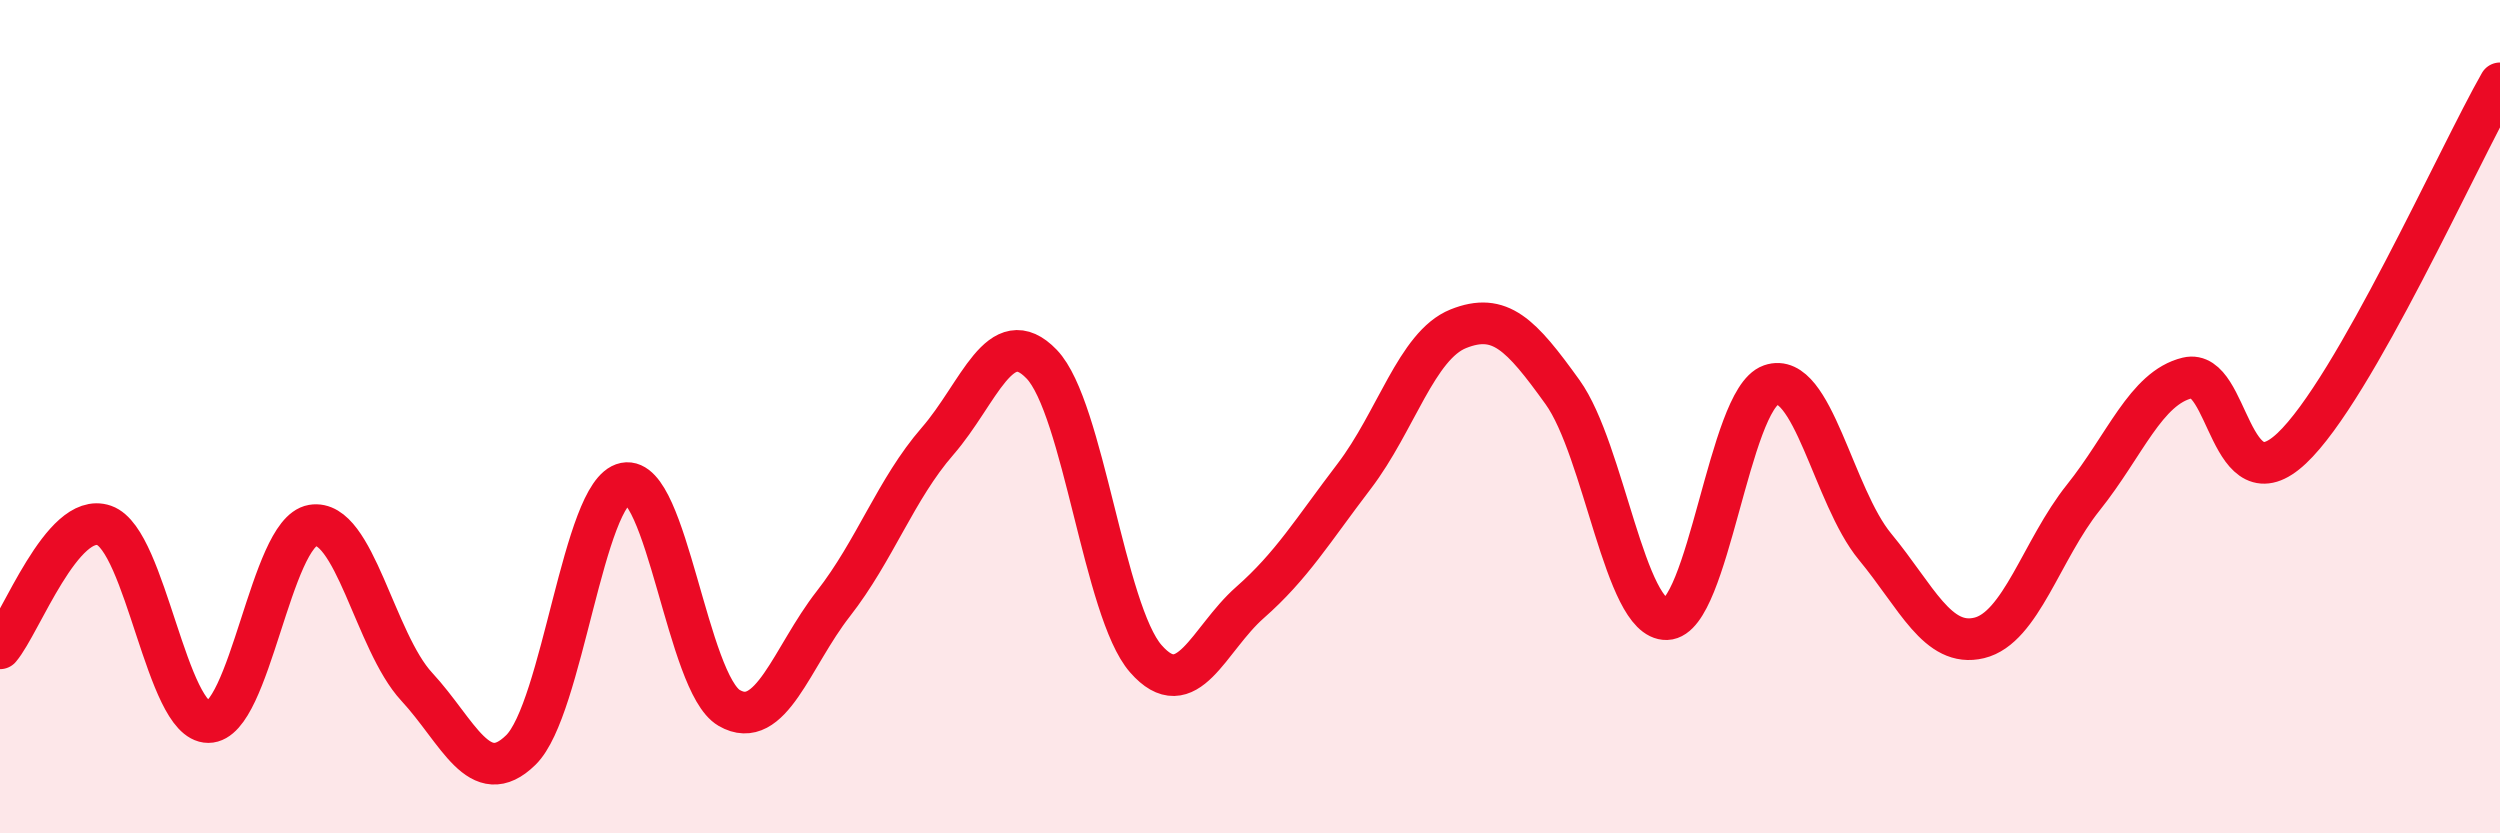
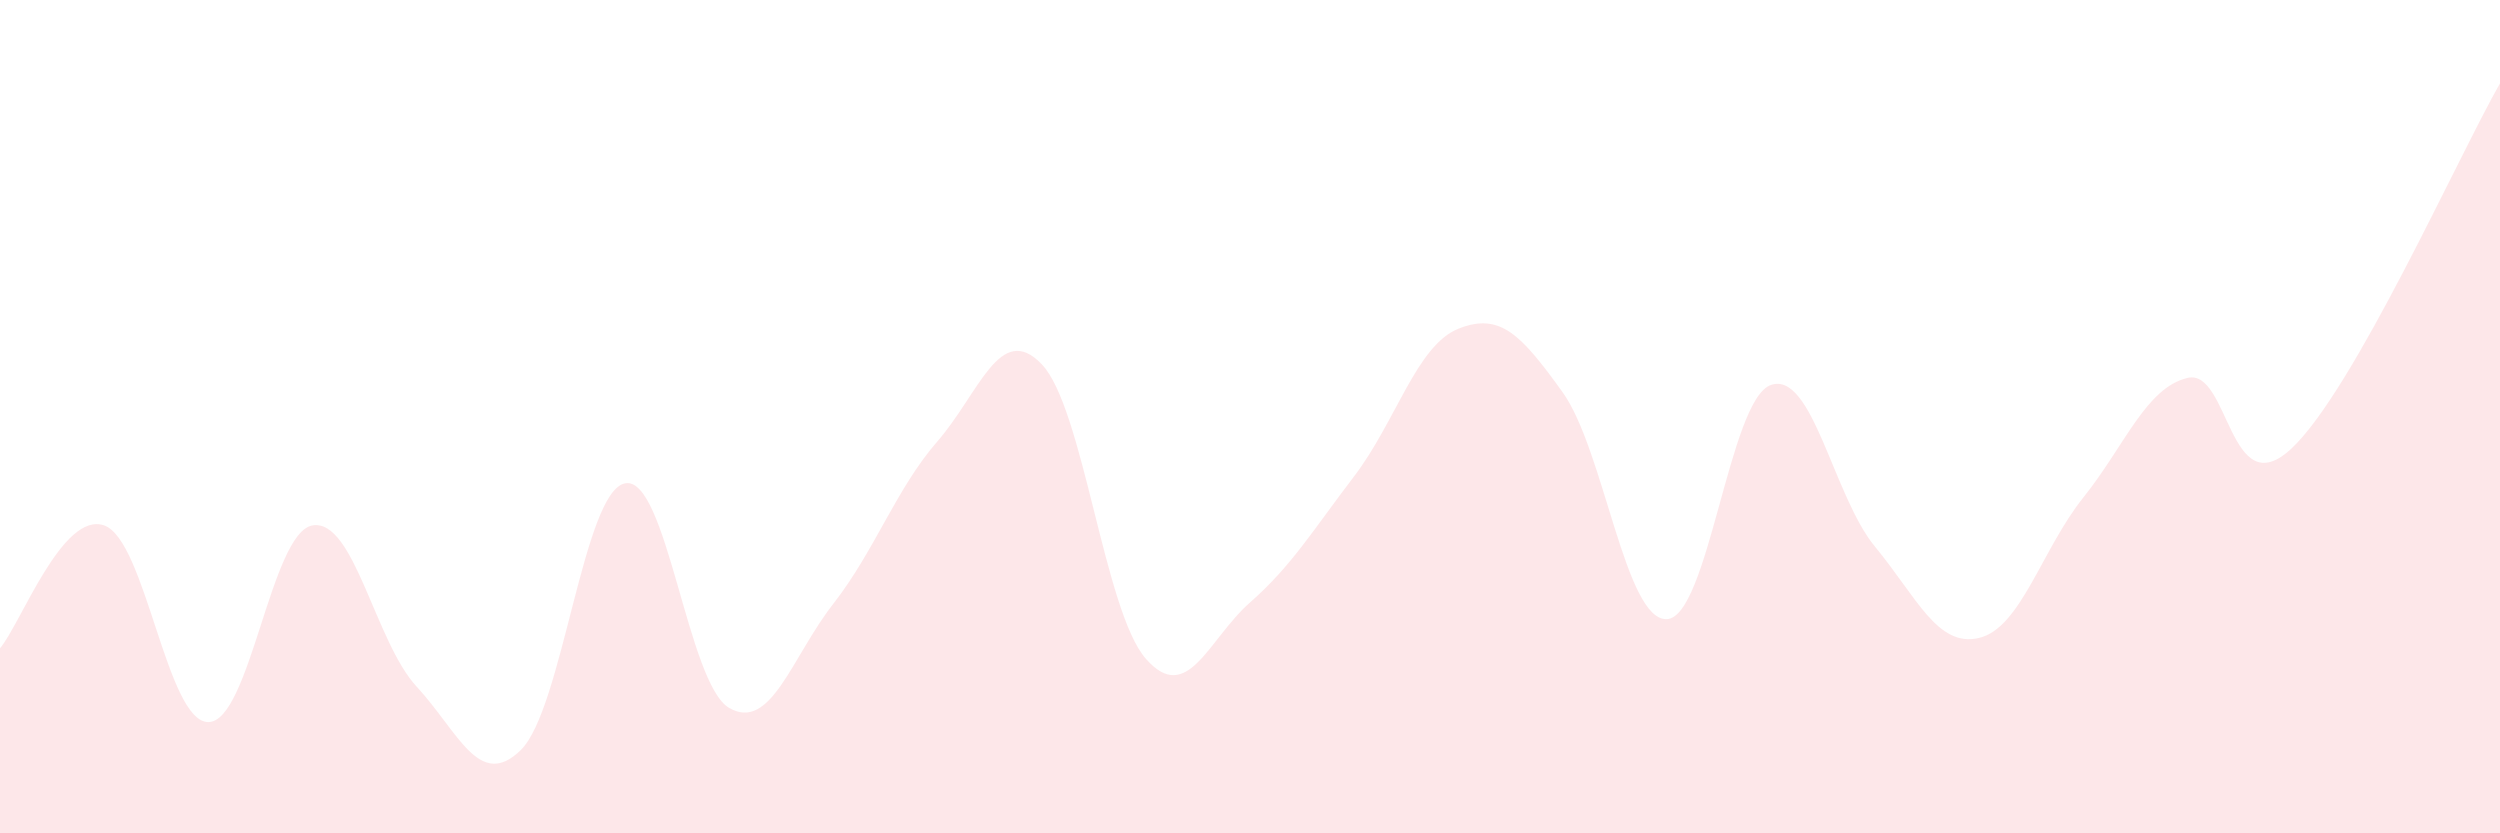
<svg xmlns="http://www.w3.org/2000/svg" width="60" height="20" viewBox="0 0 60 20">
  <path d="M 0,15.56 C 0.5,14.97 1.5,12.26 2.5,12.61 C 3.5,12.96 4,17.33 5,17.33 C 6,17.33 6.5,12.78 7.5,12.61 C 8.5,12.44 9,15.4 10,16.48 C 11,17.56 11.5,18.98 12.5,18 C 13.5,17.02 14,11.8 15,11.6 C 16,11.4 16.5,16.41 17.5,16.99 C 18.5,17.57 19,15.77 20,14.49 C 21,13.21 21.5,11.74 22.5,10.59 C 23.5,9.44 24,7.7 25,8.74 C 26,9.78 26.5,14.67 27.5,15.81 C 28.5,16.95 29,15.34 30,14.46 C 31,13.58 31.5,12.74 32.5,11.43 C 33.5,10.12 34,8.29 35,7.89 C 36,7.49 36.5,8.02 37.5,9.41 C 38.5,10.8 39,14.89 40,14.86 C 41,14.83 41.5,9.59 42.5,9.24 C 43.5,8.89 44,11.91 45,13.12 C 46,14.33 46.5,15.55 47.5,15.31 C 48.5,15.07 49,13.19 50,11.94 C 51,10.69 51.5,9.31 52.5,9.07 C 53.5,8.83 53.5,12.17 55,10.76 C 56.5,9.35 59,3.75 60,2L60 20L0 20Z" fill="#EB0A25" opacity="0.1" stroke-linecap="round" stroke-linejoin="round" />
-   <path d="M 0,15.56 C 0.5,14.97 1.5,12.26 2.5,12.61 C 3.5,12.96 4,17.33 5,17.33 C 6,17.33 6.5,12.78 7.5,12.61 C 8.5,12.44 9,15.4 10,16.48 C 11,17.56 11.5,18.98 12.5,18 C 13.5,17.02 14,11.8 15,11.6 C 16,11.4 16.5,16.41 17.5,16.99 C 18.5,17.57 19,15.77 20,14.49 C 21,13.21 21.5,11.74 22.5,10.59 C 23.5,9.44 24,7.7 25,8.74 C 26,9.78 26.5,14.67 27.5,15.81 C 28.5,16.95 29,15.34 30,14.46 C 31,13.58 31.5,12.74 32.5,11.43 C 33.5,10.12 34,8.29 35,7.89 C 36,7.49 36.5,8.02 37.5,9.41 C 38.5,10.8 39,14.89 40,14.86 C 41,14.83 41.5,9.59 42.5,9.24 C 43.5,8.89 44,11.91 45,13.12 C 46,14.33 46.5,15.55 47.5,15.31 C 48.5,15.07 49,13.19 50,11.94 C 51,10.69 51.5,9.31 52.5,9.07 C 53.5,8.83 53.5,12.17 55,10.76 C 56.5,9.35 59,3.75 60,2" stroke="#EB0A25" stroke-width="1" fill="none" stroke-linecap="round" stroke-linejoin="round" />
</svg>